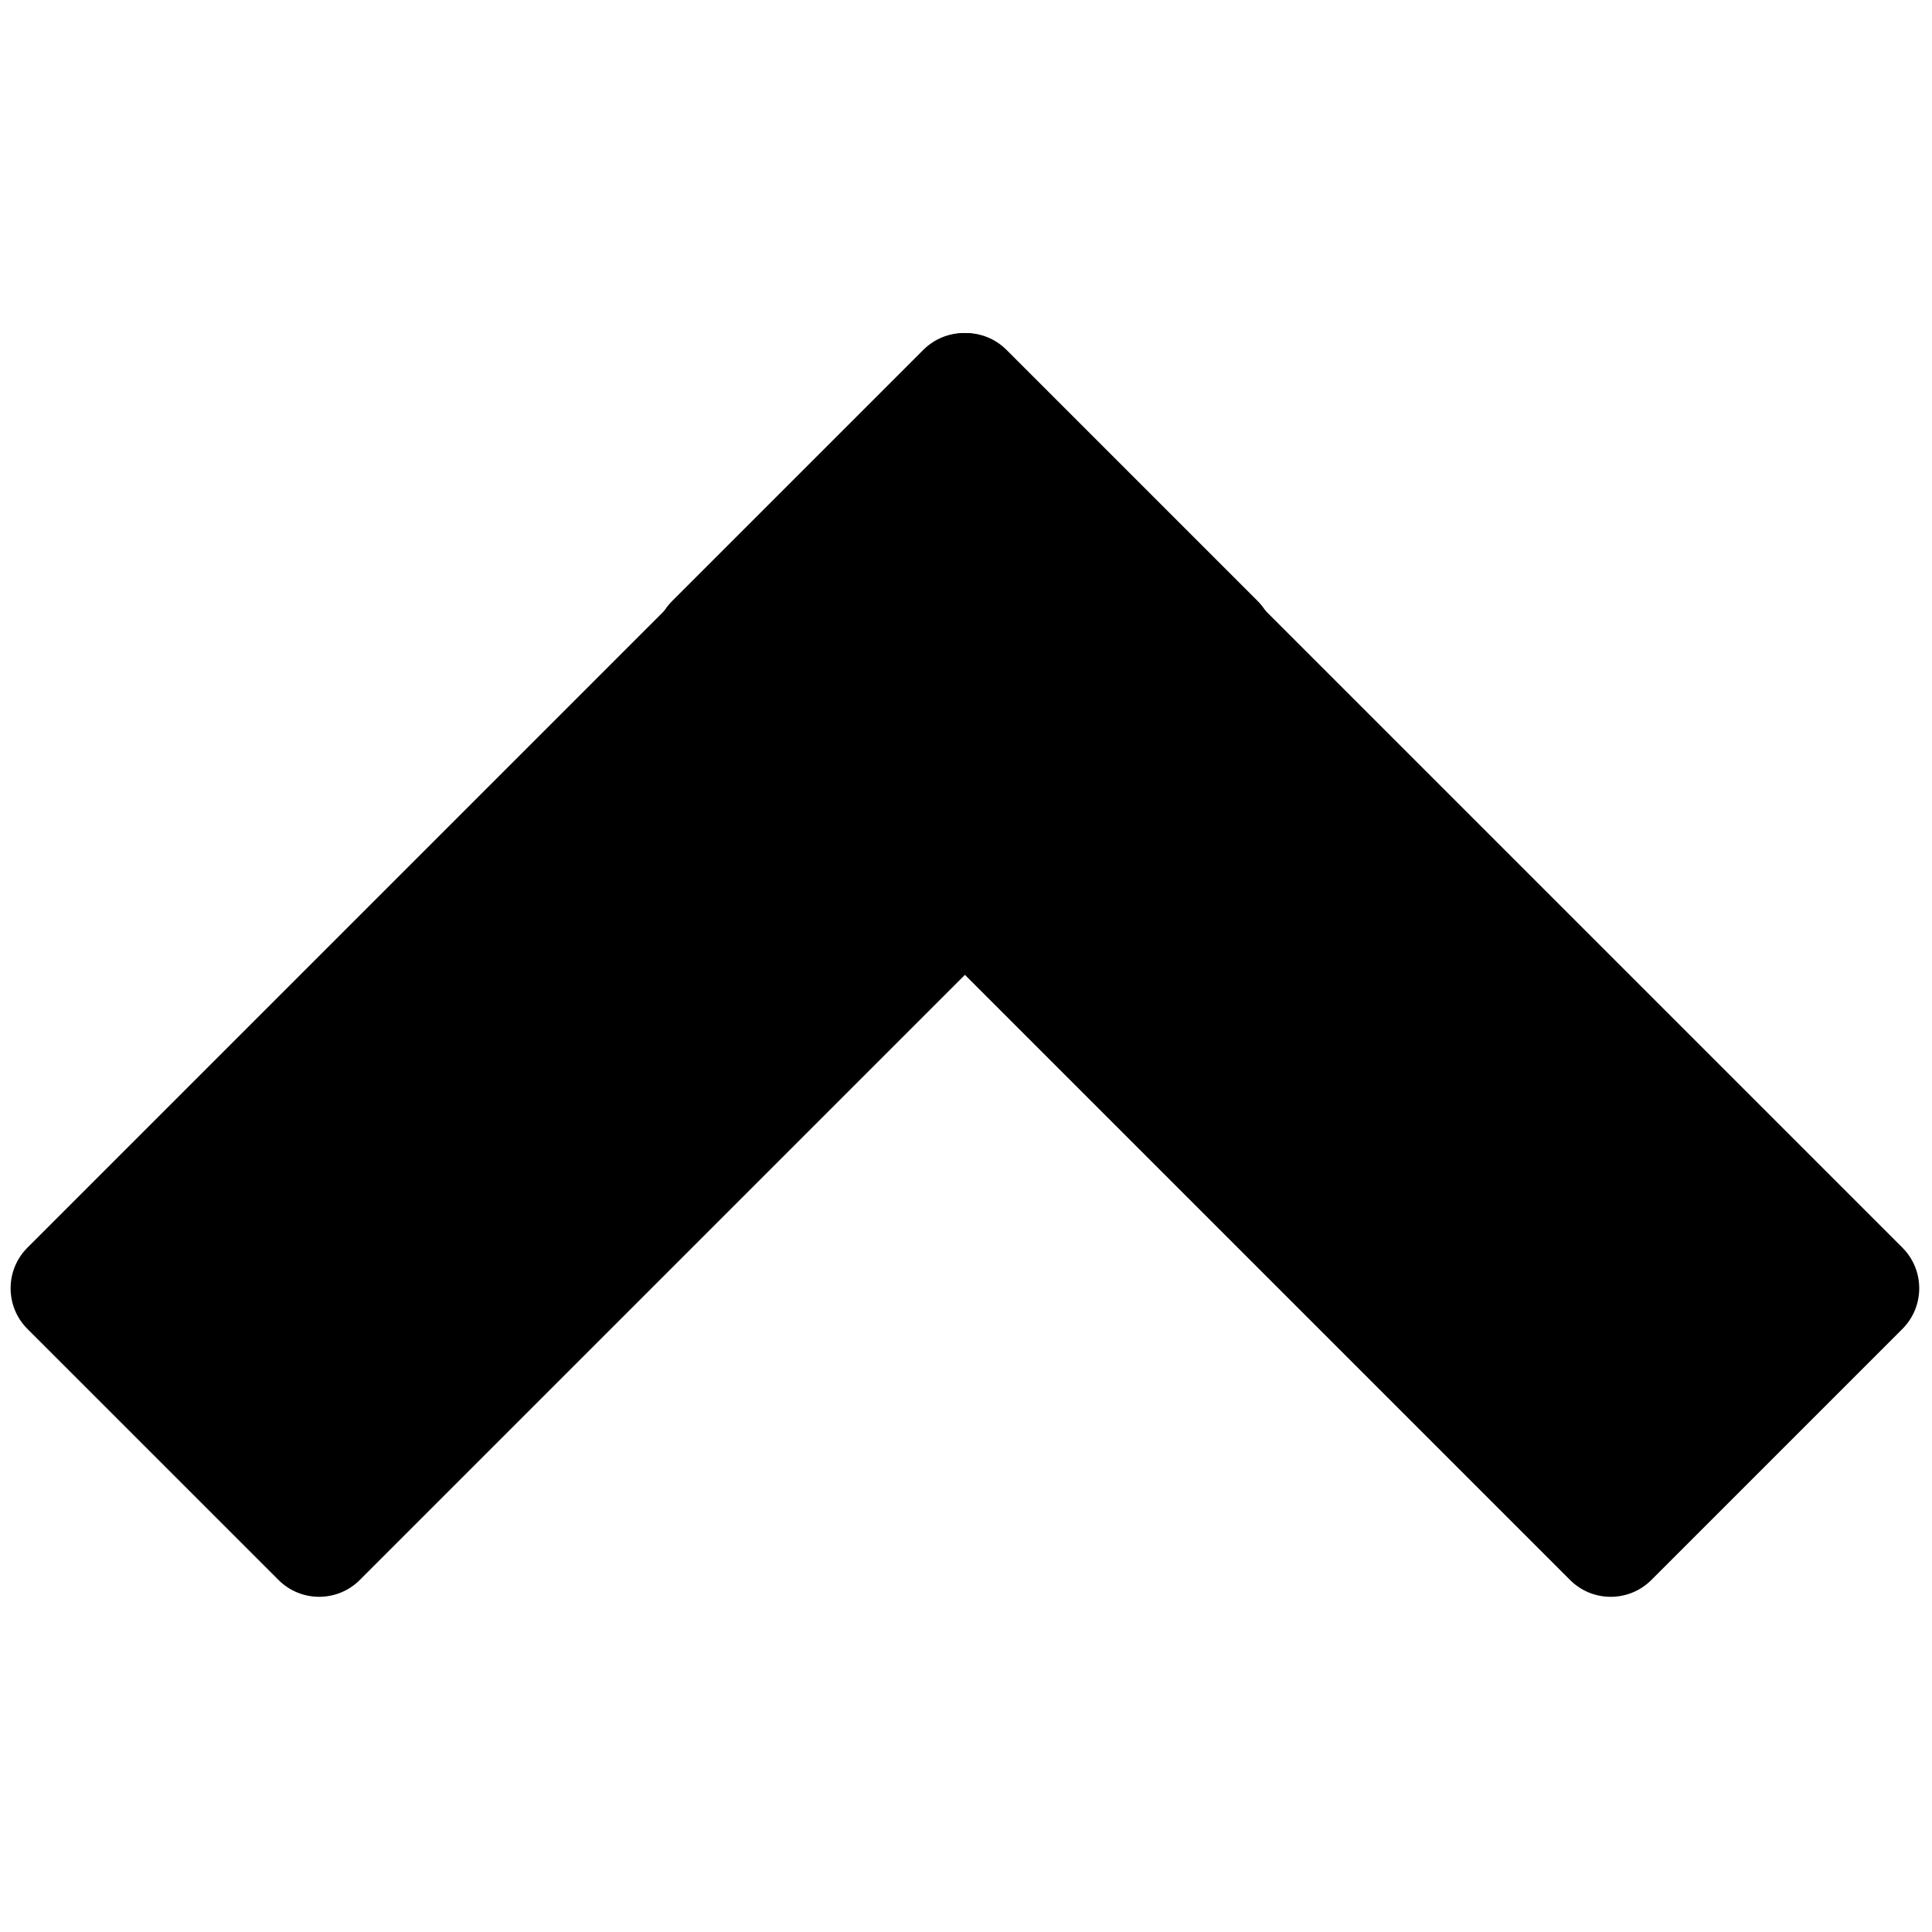
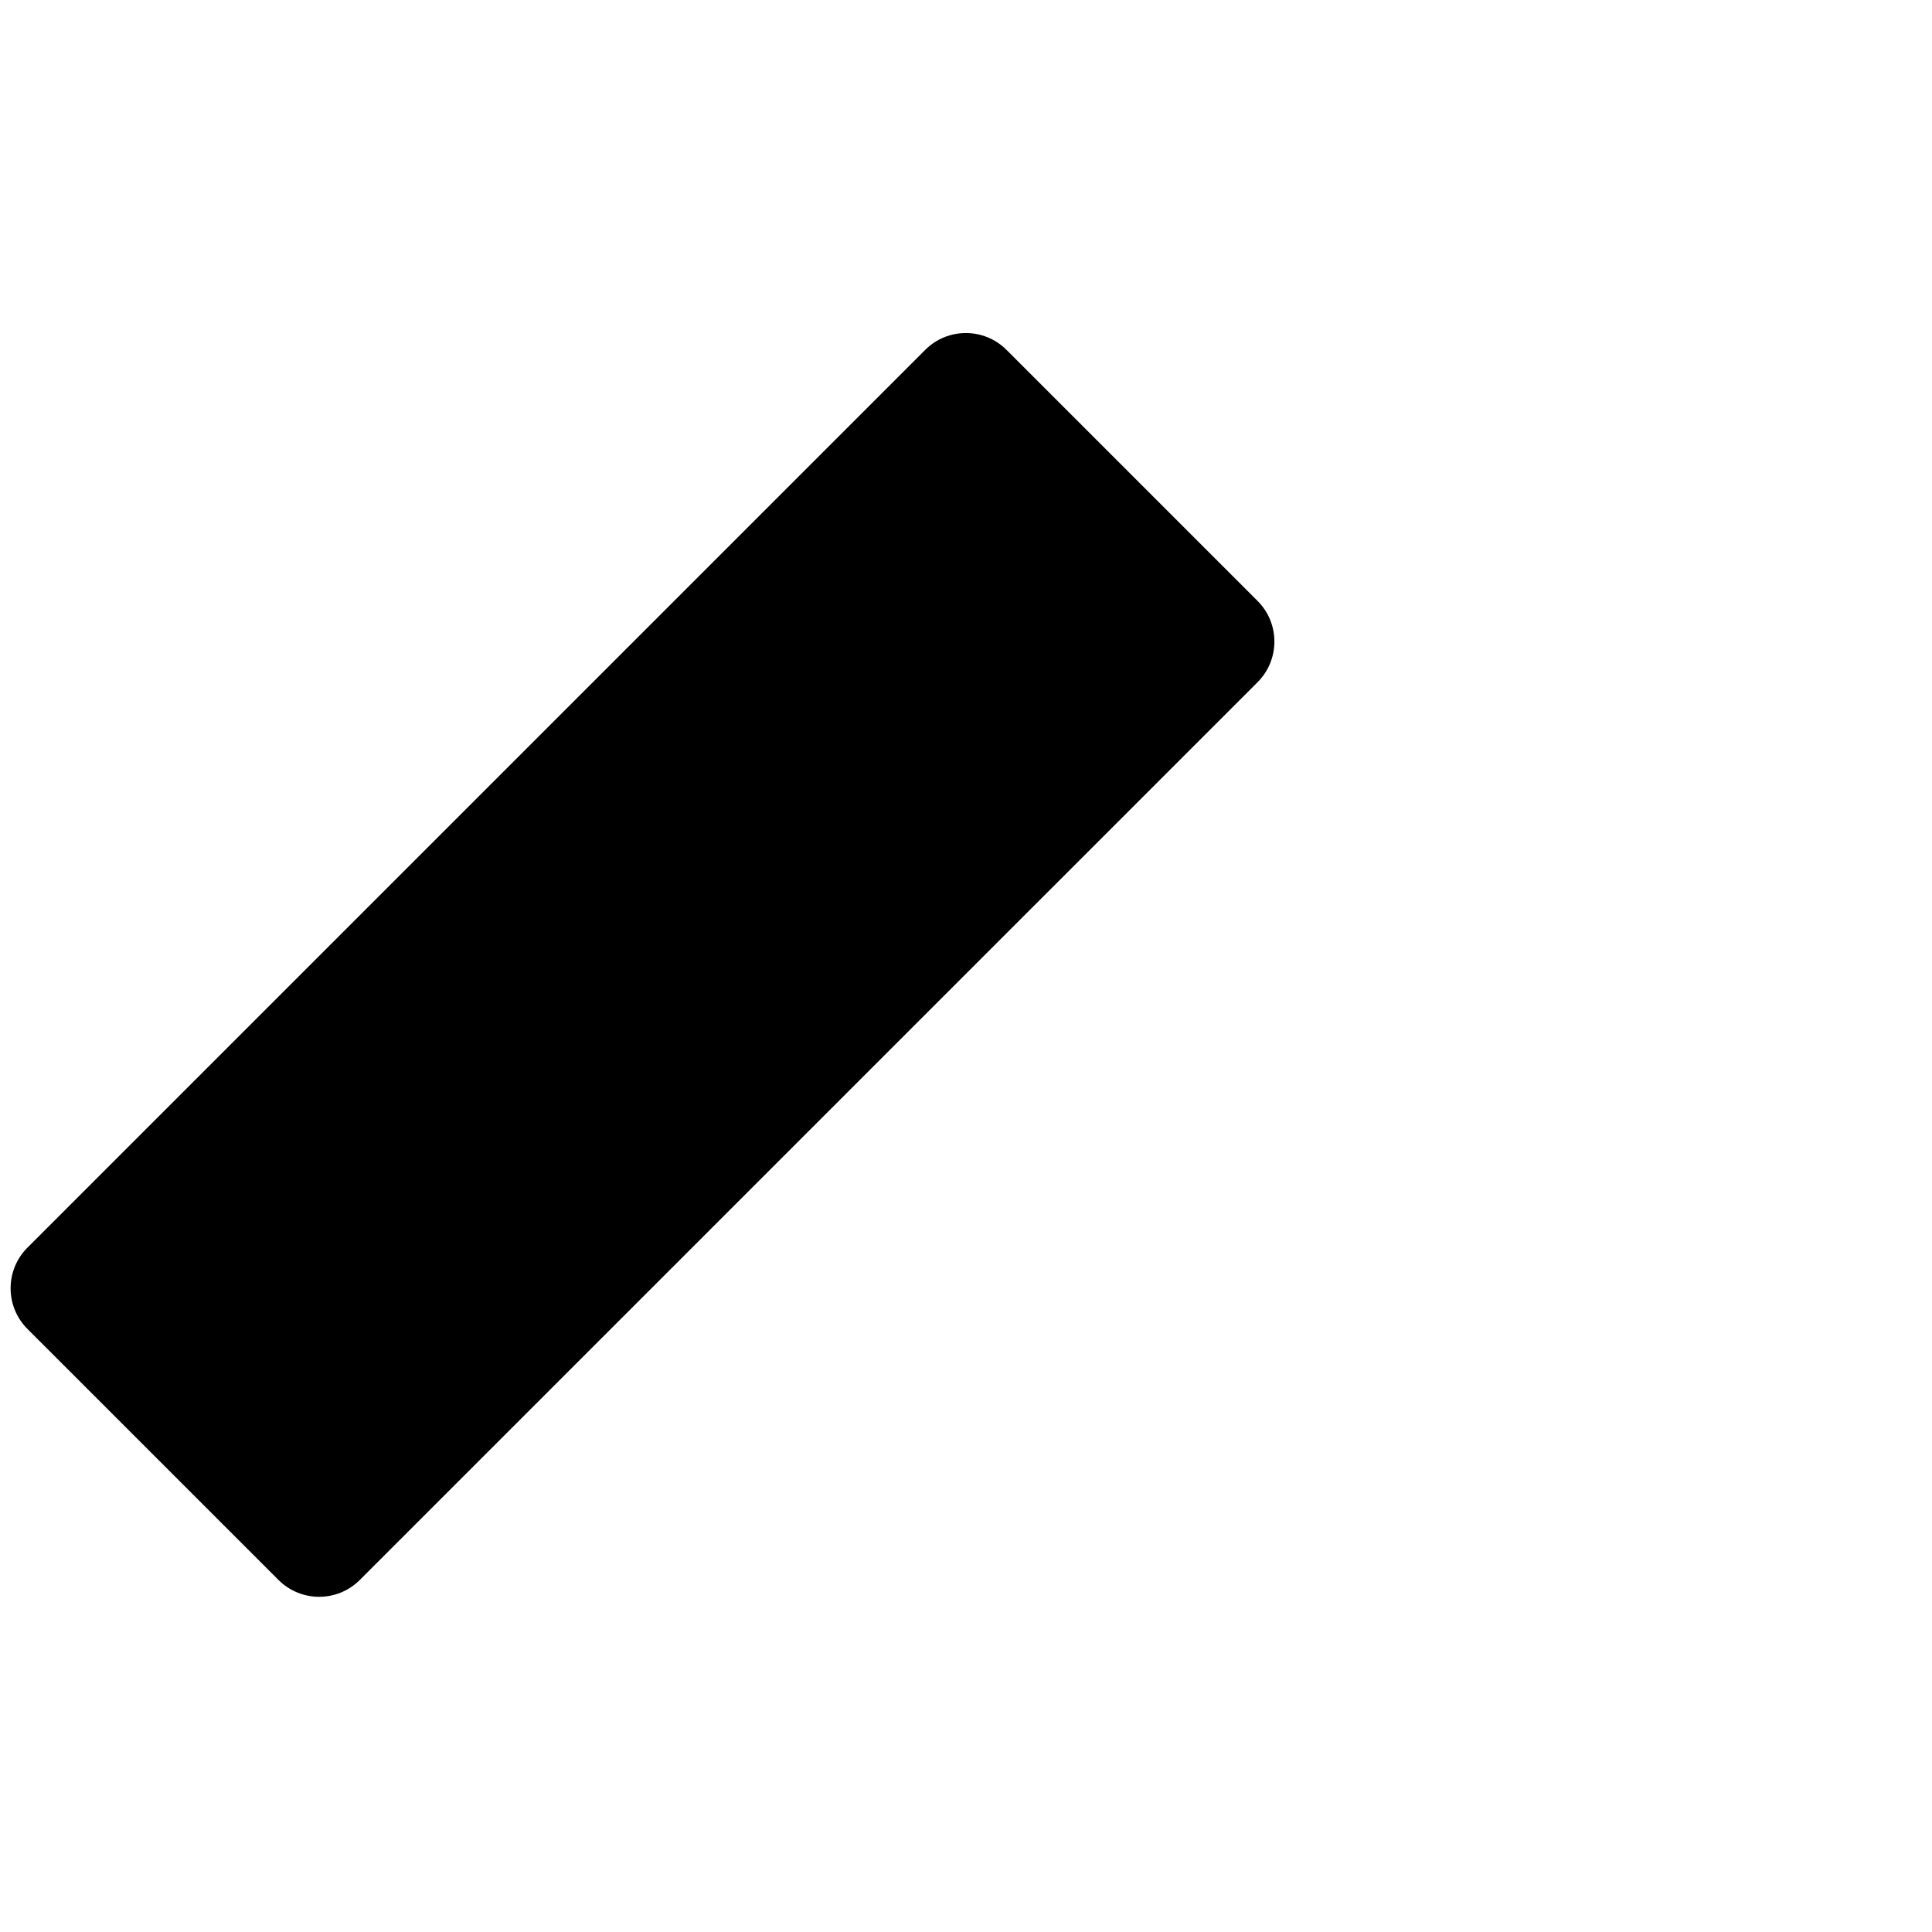
<svg xmlns="http://www.w3.org/2000/svg" version="1.1" width="256" height="256" viewBox="0 0 256 256" xml:space="preserve">
  <defs>
</defs>
  <g style="stroke: none; stroke-width: 0; stroke-dasharray: none; stroke-linecap: butt; stroke-linejoin: miter; stroke-miterlimit: 10; fill: none; fill-rule: nonzero; opacity: 1;" transform="translate(1.407 1.407) scale(2.81 2.81)">
    <path d="M 58.799 31.67 L 16.466 74.002 c -1.059 1.059 -2.776 1.059 -3.835 0 L 0.794 62.166 c -1.059 -1.059 -1.059 -2.776 0 -3.835 l 42.333 -42.333 c 1.059 -1.059 2.776 -1.059 3.835 0 l 11.837 11.837 C 59.858 28.893 59.858 30.61 58.799 31.67 z" style="stroke: none; stroke-width: 1; stroke-dasharray: none; stroke-linecap: butt; stroke-linejoin: miter; stroke-miterlimit: 10; fill: rgb(0,0,0); fill-rule: nonzero; opacity: 1;" transform=" matrix(1 0 0 1 0 0) " stroke-linecap="round" />
-     <path d="M 31.201 31.67 l 42.333 42.333 c 1.059 1.059 2.776 1.059 3.835 0 l 11.837 -11.837 c 1.059 -1.059 1.059 -2.776 0 -3.835 L 46.873 15.998 c -1.059 -1.059 -2.776 -1.059 -3.835 0 L 31.201 27.834 C 30.142 28.893 30.142 30.61 31.201 31.67 z" style="stroke: none; stroke-width: 1; stroke-dasharray: none; stroke-linecap: butt; stroke-linejoin: miter; stroke-miterlimit: 10; fill: rgb(0,0,0); fill-rule: nonzero; opacity: 1;" transform=" matrix(1 0 0 1 0 0) " stroke-linecap="round" />
  </g>
</svg>